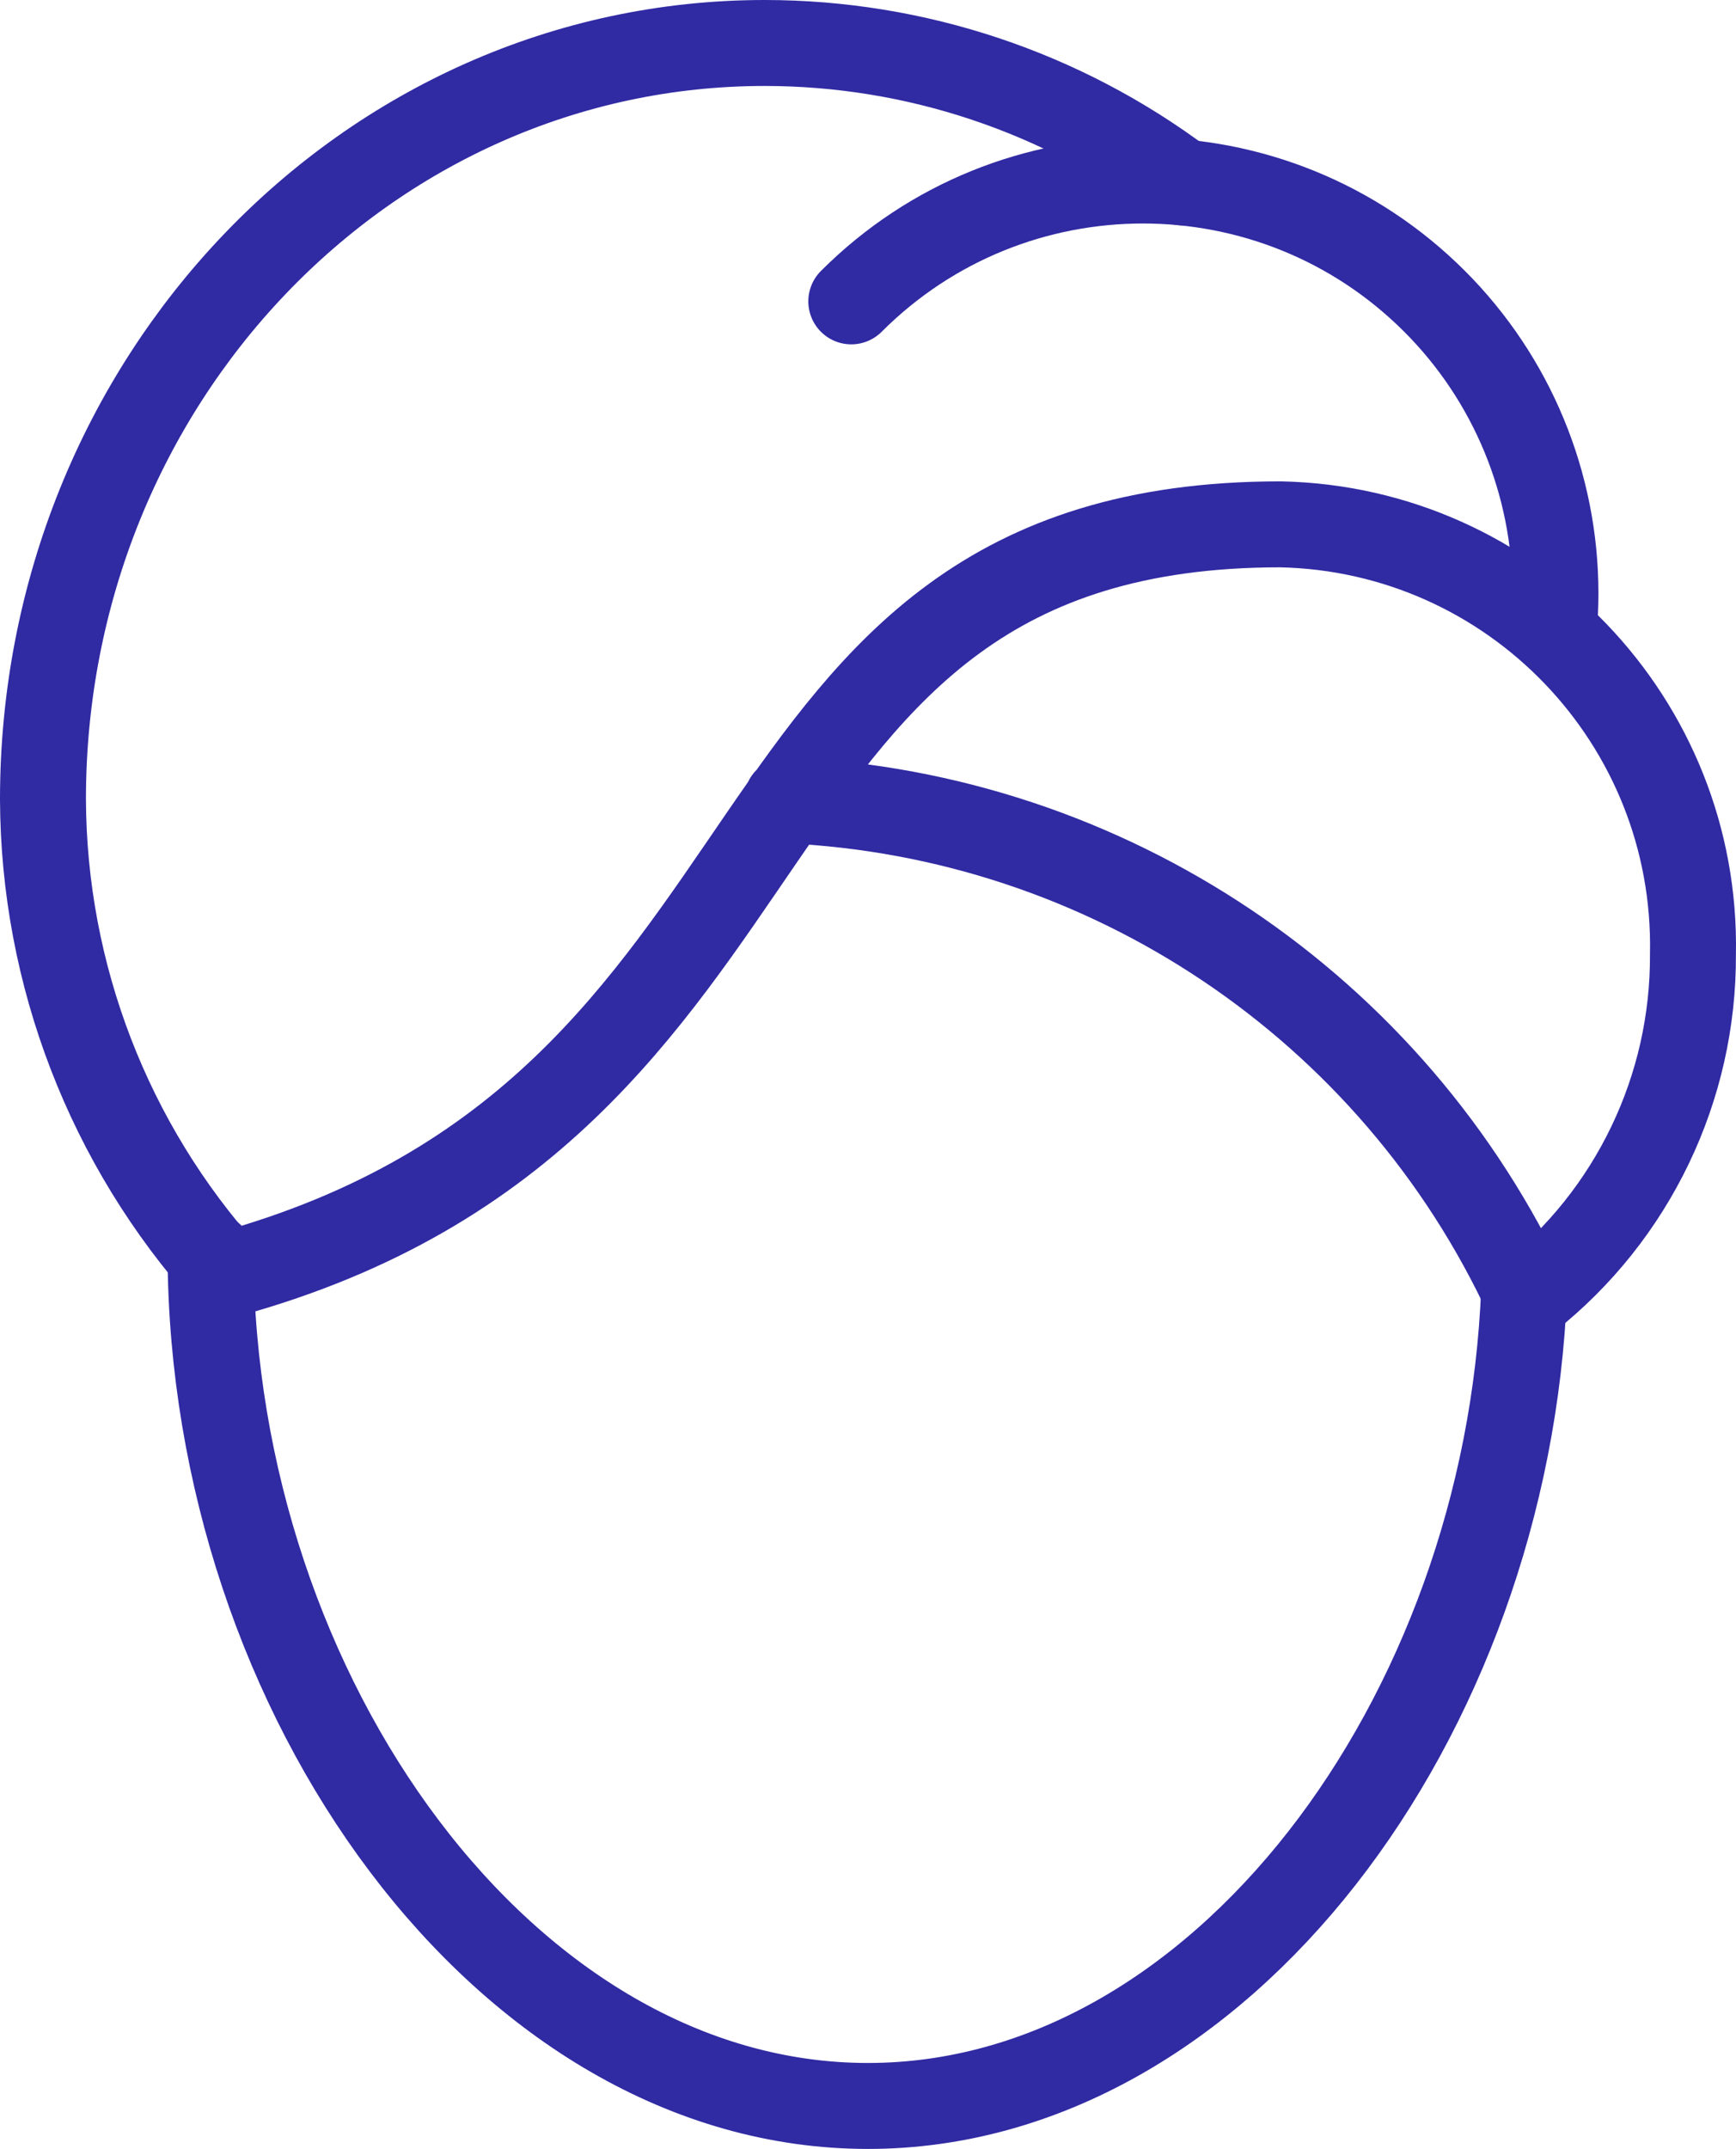
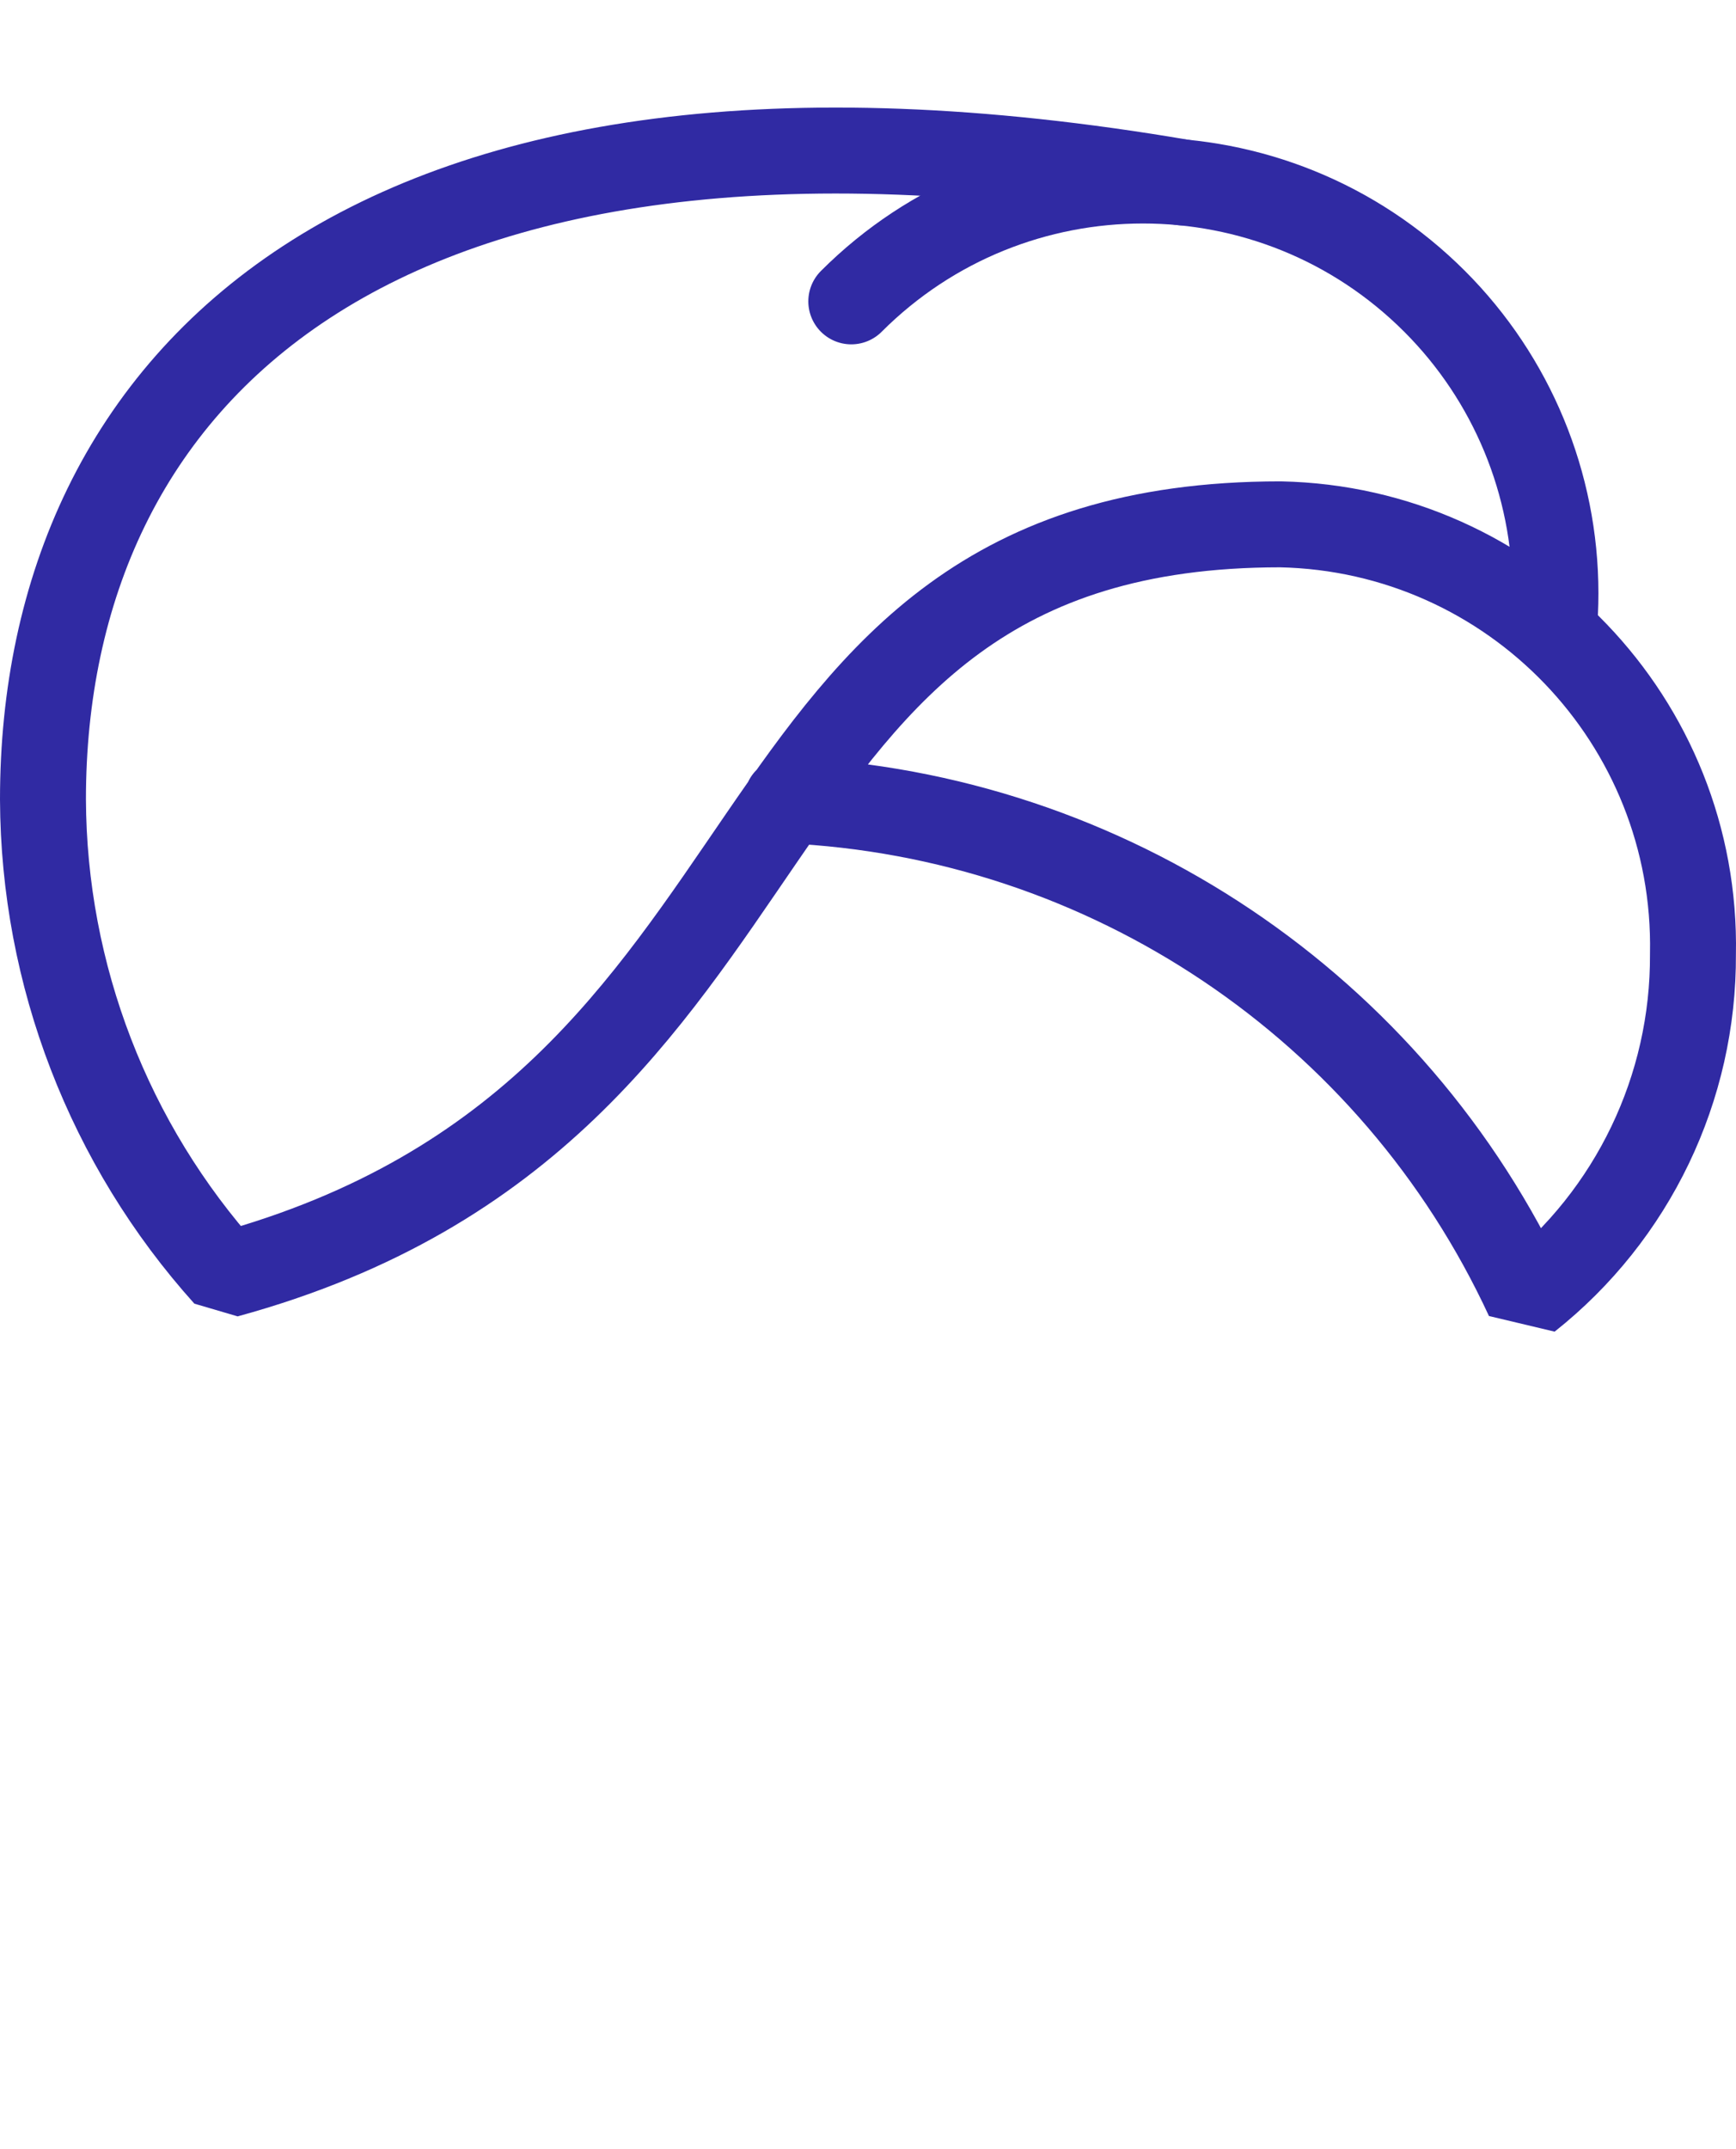
<svg xmlns="http://www.w3.org/2000/svg" id="top-arrow" width="40.402" height="50" viewBox="0 0 40.402 50">
-   <path d="M4.9,29.211c.047,10.254,6.877,19.789,15.3,19.789,8.201,0,14.88-9.04,15.271-18.981" fill="none" stroke="#302aa3" stroke-linecap="round" stroke-linejoin="bevel" stroke-width="2" />
  <path d="M19.812,7.012c3.749-3.749,9.828-3.749,13.576,0,1.8,1.8,2.811,4.242,2.812,6.788,0,.306-.014,.609-.042,.907h0" fill="none" stroke="#302aa3" stroke-linecap="round" stroke-linejoin="bevel" stroke-width="2" />
-   <path d="M27.521,4.244c-2.804-2.104-6.215-3.242-9.721-3.244C8.52,1,1,8.88,1,18.6c.016,4.087,1.535,8.025,4.267,11.064,14.133-3.864,10.933-17.464,24.533-17.464,5.411,.113,9.708,4.589,9.6,10,.018,3.115-1.398,6.066-3.84,8-3.137-6.776-9.787-11.241-17.246-11.579" fill="none" stroke="#302aa3" stroke-linecap="round" stroke-linejoin="bevel" stroke-width="2" />
+   <path d="M27.521,4.244C8.52,1,1,8.88,1,18.6c.016,4.087,1.535,8.025,4.267,11.064,14.133-3.864,10.933-17.464,24.533-17.464,5.411,.113,9.708,4.589,9.6,10,.018,3.115-1.398,6.066-3.84,8-3.137-6.776-9.787-11.241-17.246-11.579" fill="none" stroke="#302aa3" stroke-linecap="round" stroke-linejoin="bevel" stroke-width="2" />
</svg>